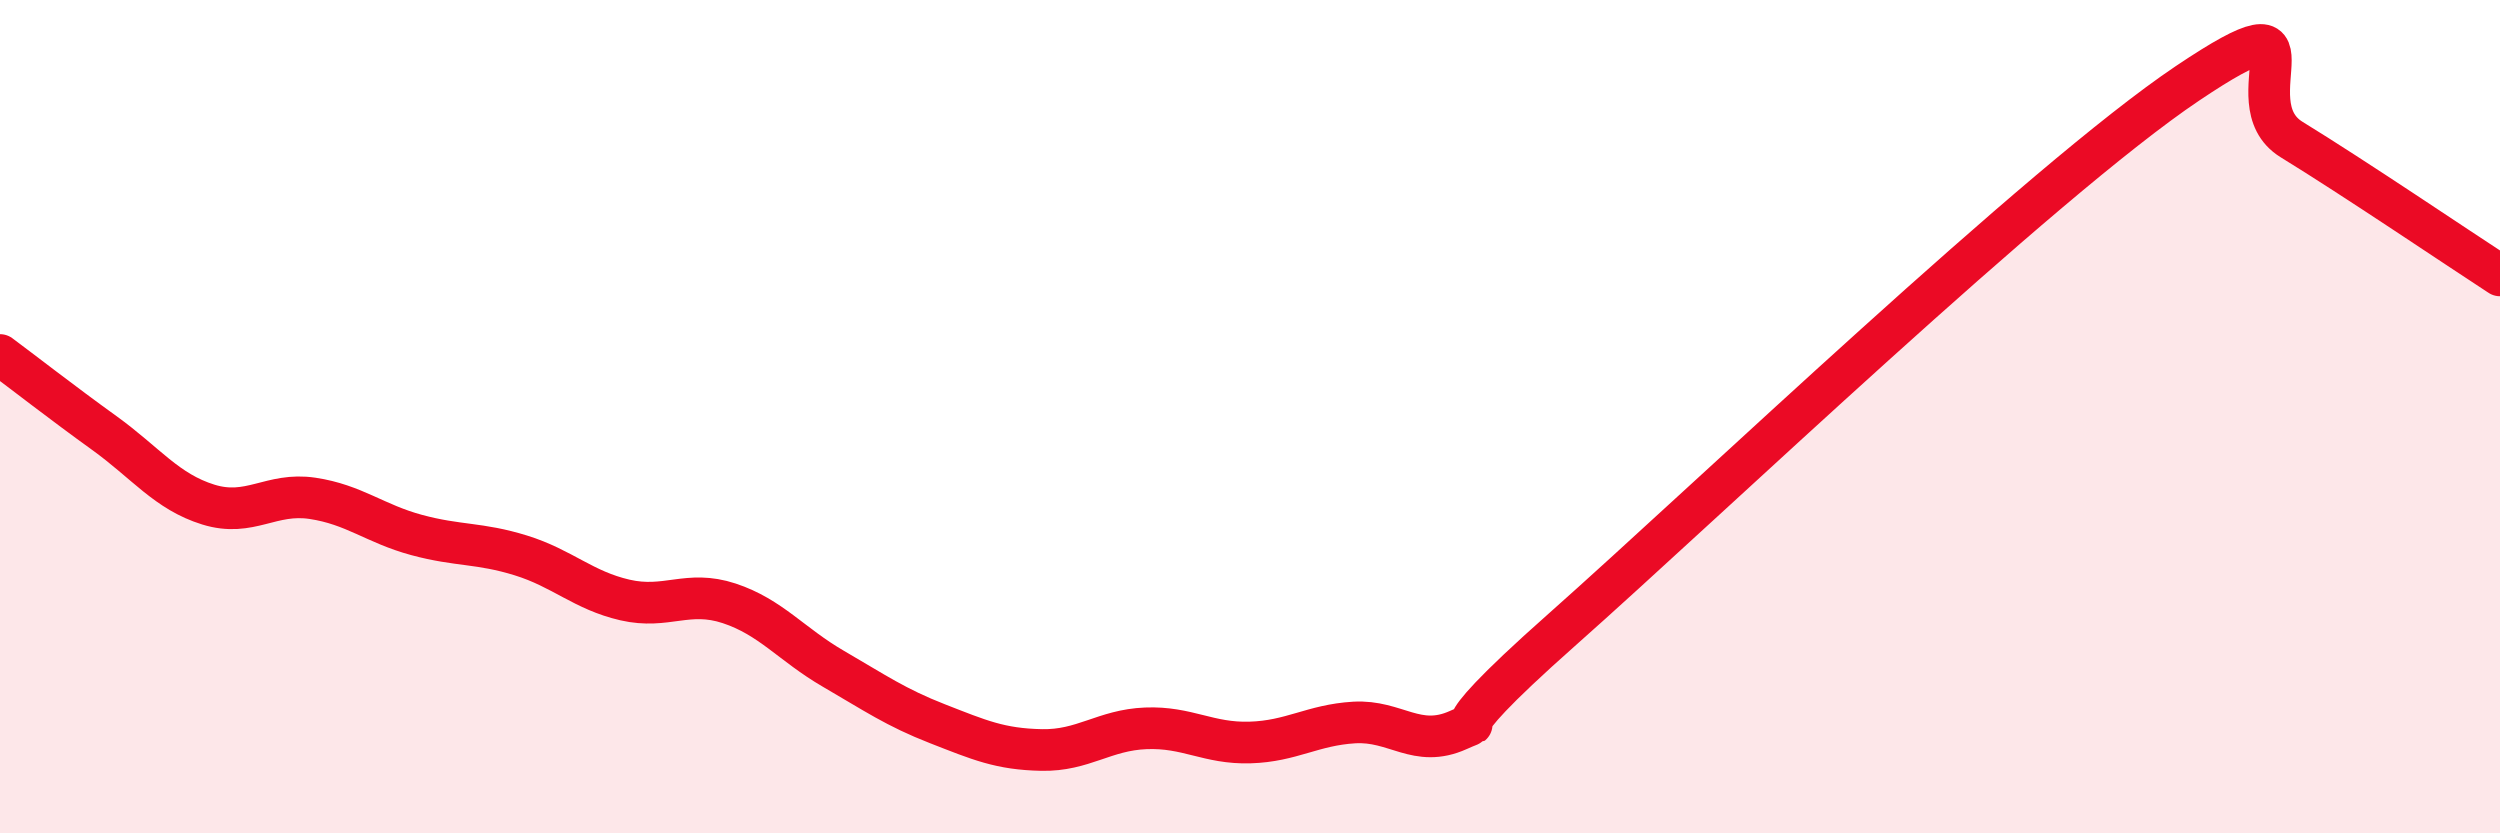
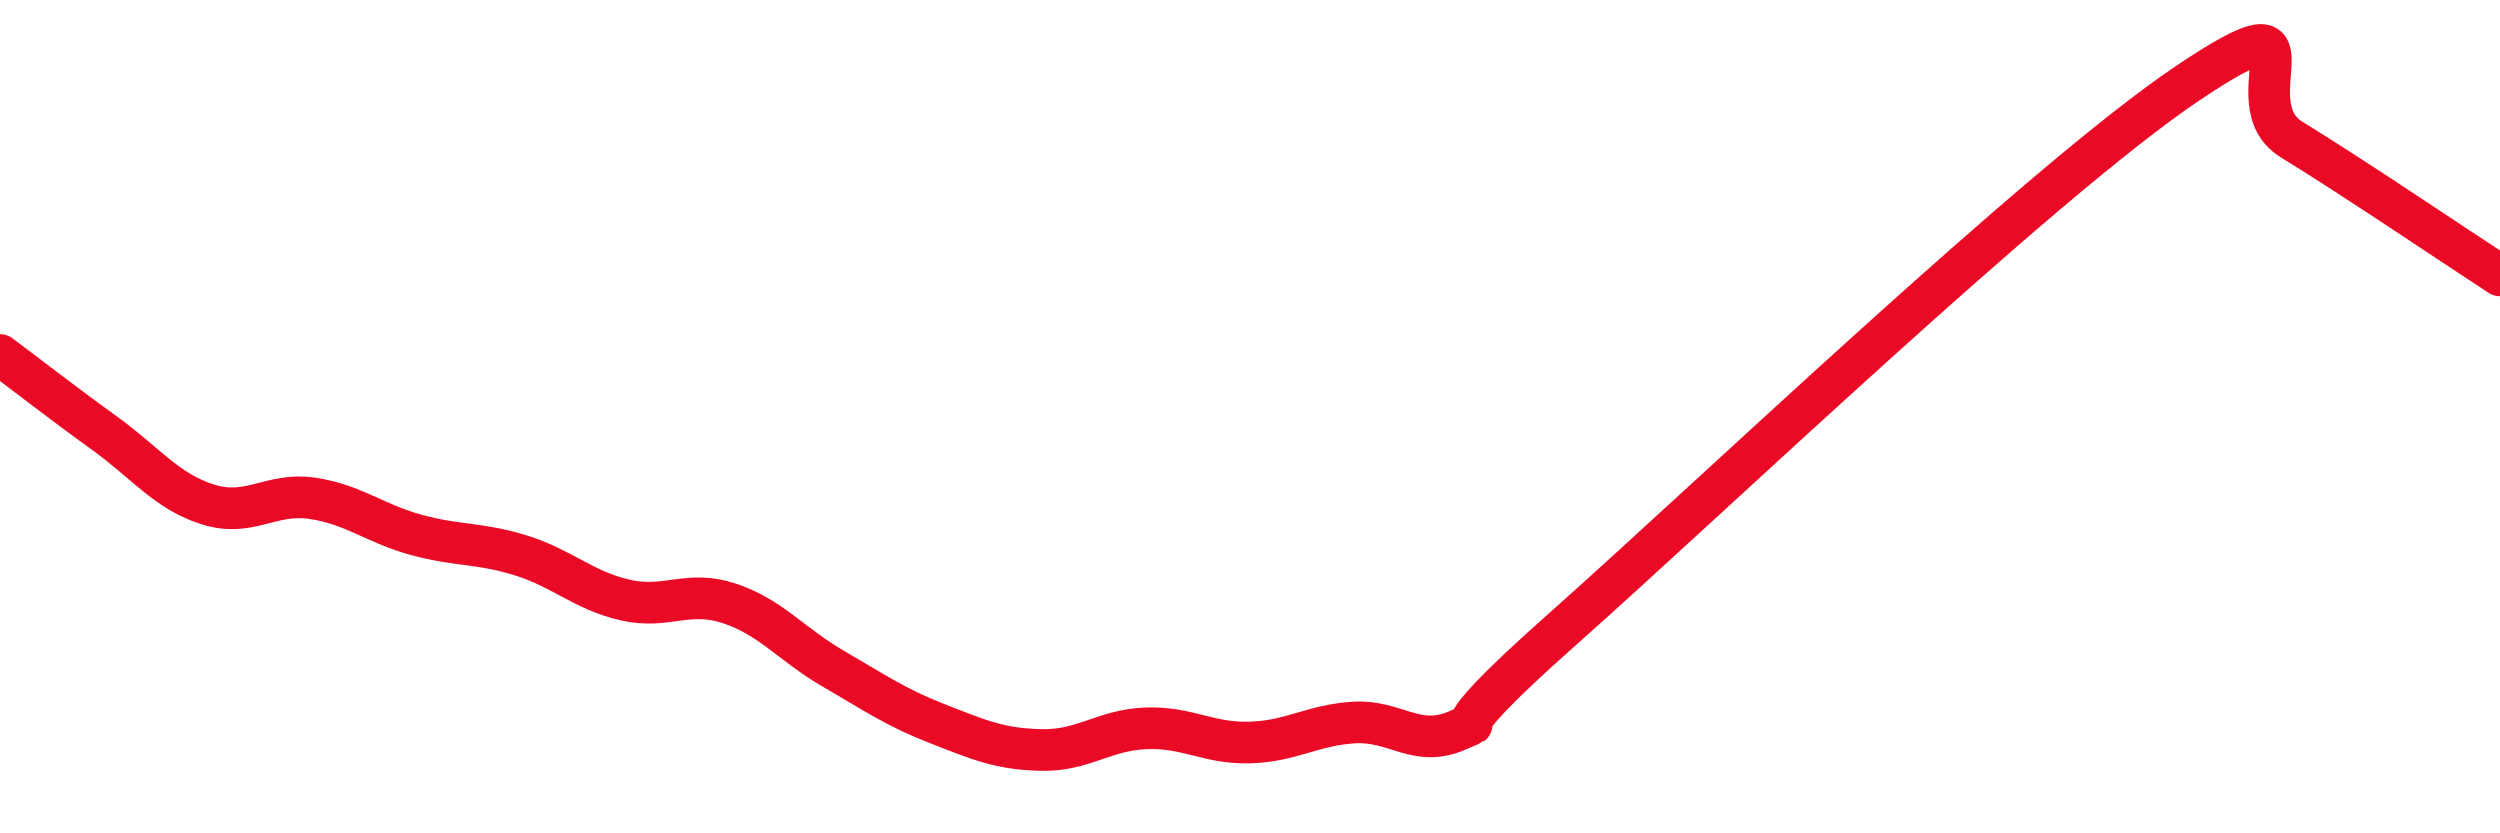
<svg xmlns="http://www.w3.org/2000/svg" width="60" height="20" viewBox="0 0 60 20">
-   <path d="M 0,8.52 C 0.5,8.89 1.5,9.67 2.5,10.39 C 3.5,11.11 4,11.8 5,12.11 C 6,12.42 6.5,11.81 7.5,11.96 C 8.5,12.11 9,12.57 10,12.84 C 11,13.11 11.5,13.02 12.5,13.33 C 13.5,13.64 14,14.17 15,14.4 C 16,14.63 16.5,14.15 17.5,14.48 C 18.5,14.81 19,15.47 20,16.05 C 21,16.63 21.5,16.98 22.5,17.37 C 23.5,17.76 24,17.98 25,18 C 26,18.02 26.5,17.52 27.5,17.48 C 28.5,17.44 29,17.85 30,17.82 C 31,17.79 31.5,17.4 32.5,17.34 C 33.5,17.28 34,17.97 35,17.52 C 36,17.07 34,18.2 37.5,15.1 C 41,12 49,4.35 52.5,2 C 56,-0.35 53.5,2.43 55,3.35 C 56.5,4.27 59,5.96 60,6.61L60 20L0 20Z" fill="#EB0A25" opacity="0.1" stroke-linecap="round" stroke-linejoin="round" />
  <path d="M 0,8.52 C 0.5,8.89 1.5,9.67 2.5,10.39 C 3.5,11.11 4,11.8 5,12.11 C 6,12.42 6.5,11.81 7.5,11.96 C 8.5,12.11 9,12.57 10,12.84 C 11,13.11 11.5,13.02 12.5,13.33 C 13.5,13.64 14,14.17 15,14.4 C 16,14.63 16.5,14.15 17.5,14.48 C 18.5,14.81 19,15.47 20,16.05 C 21,16.63 21.5,16.98 22.5,17.37 C 23.5,17.76 24,17.98 25,18 C 26,18.02 26.5,17.52 27.5,17.48 C 28.5,17.44 29,17.85 30,17.82 C 31,17.79 31.5,17.4 32.5,17.34 C 33.5,17.28 34,17.97 35,17.52 C 36,17.07 34,18.2 37.5,15.1 C 41,12 49,4.35 52.5,2 C 56,-0.35 53.5,2.43 55,3.35 C 56.5,4.27 59,5.96 60,6.61" stroke="#EB0A25" stroke-width="1" fill="none" stroke-linecap="round" stroke-linejoin="round" />
</svg>